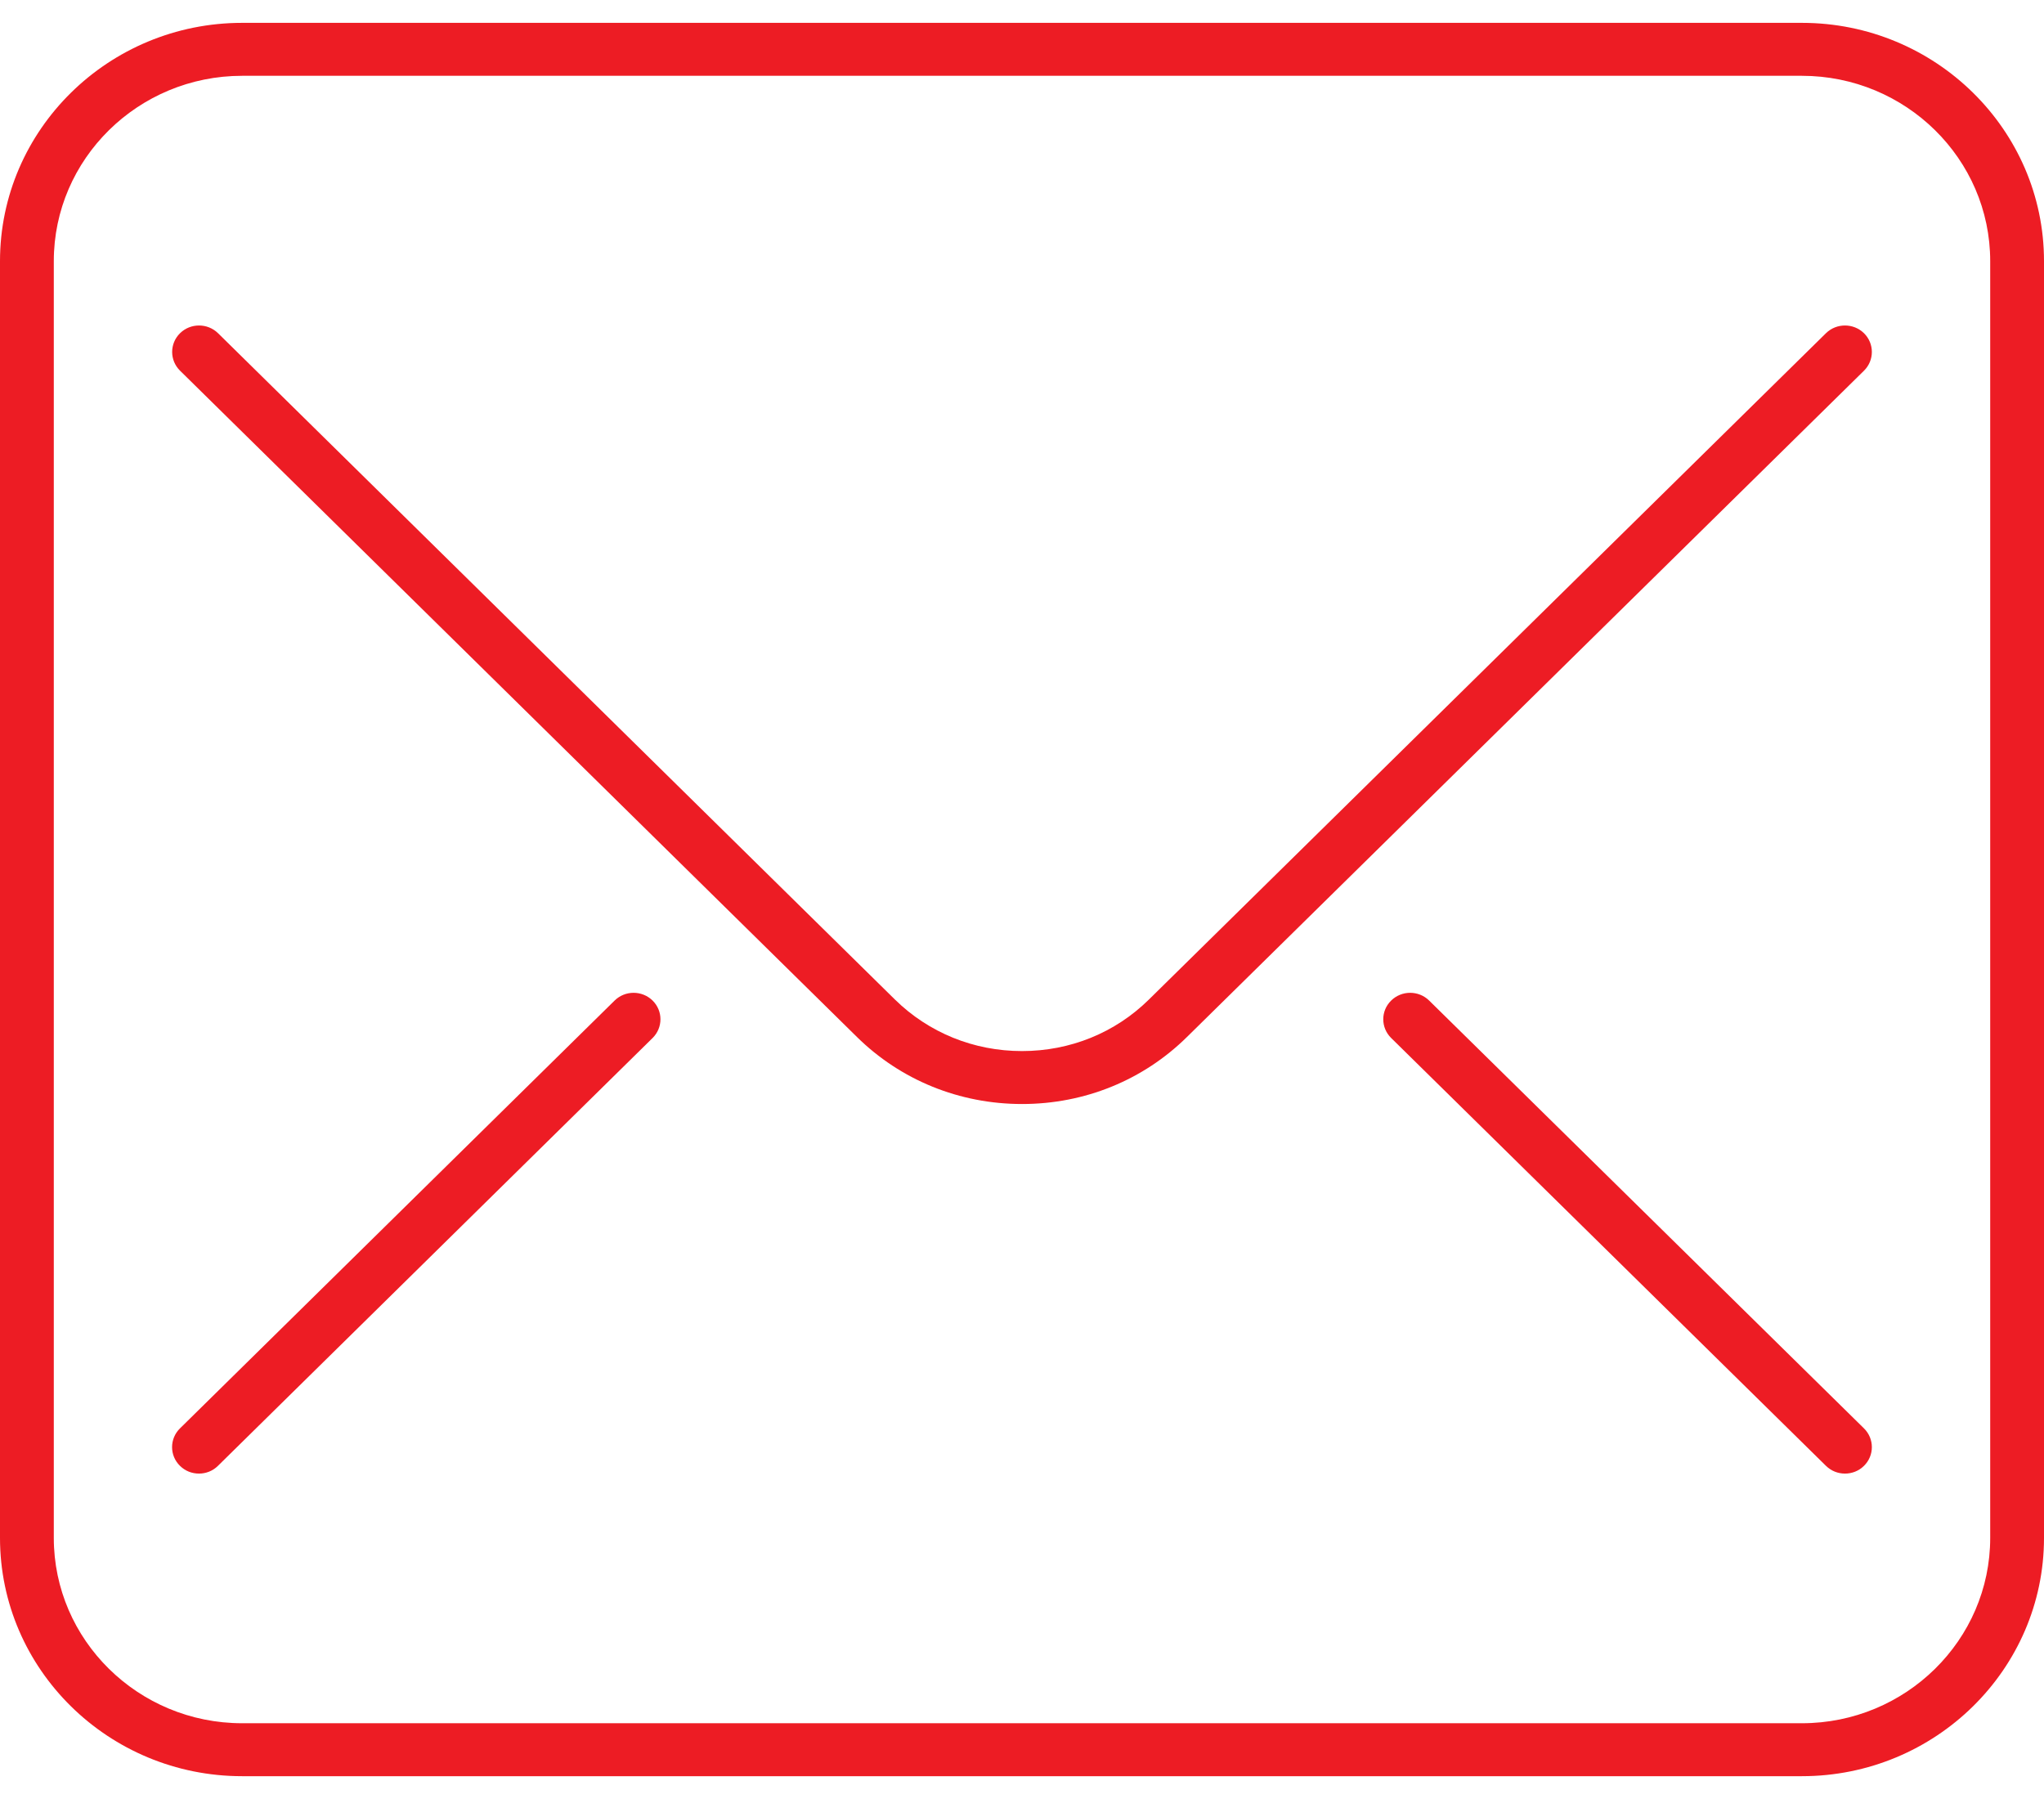
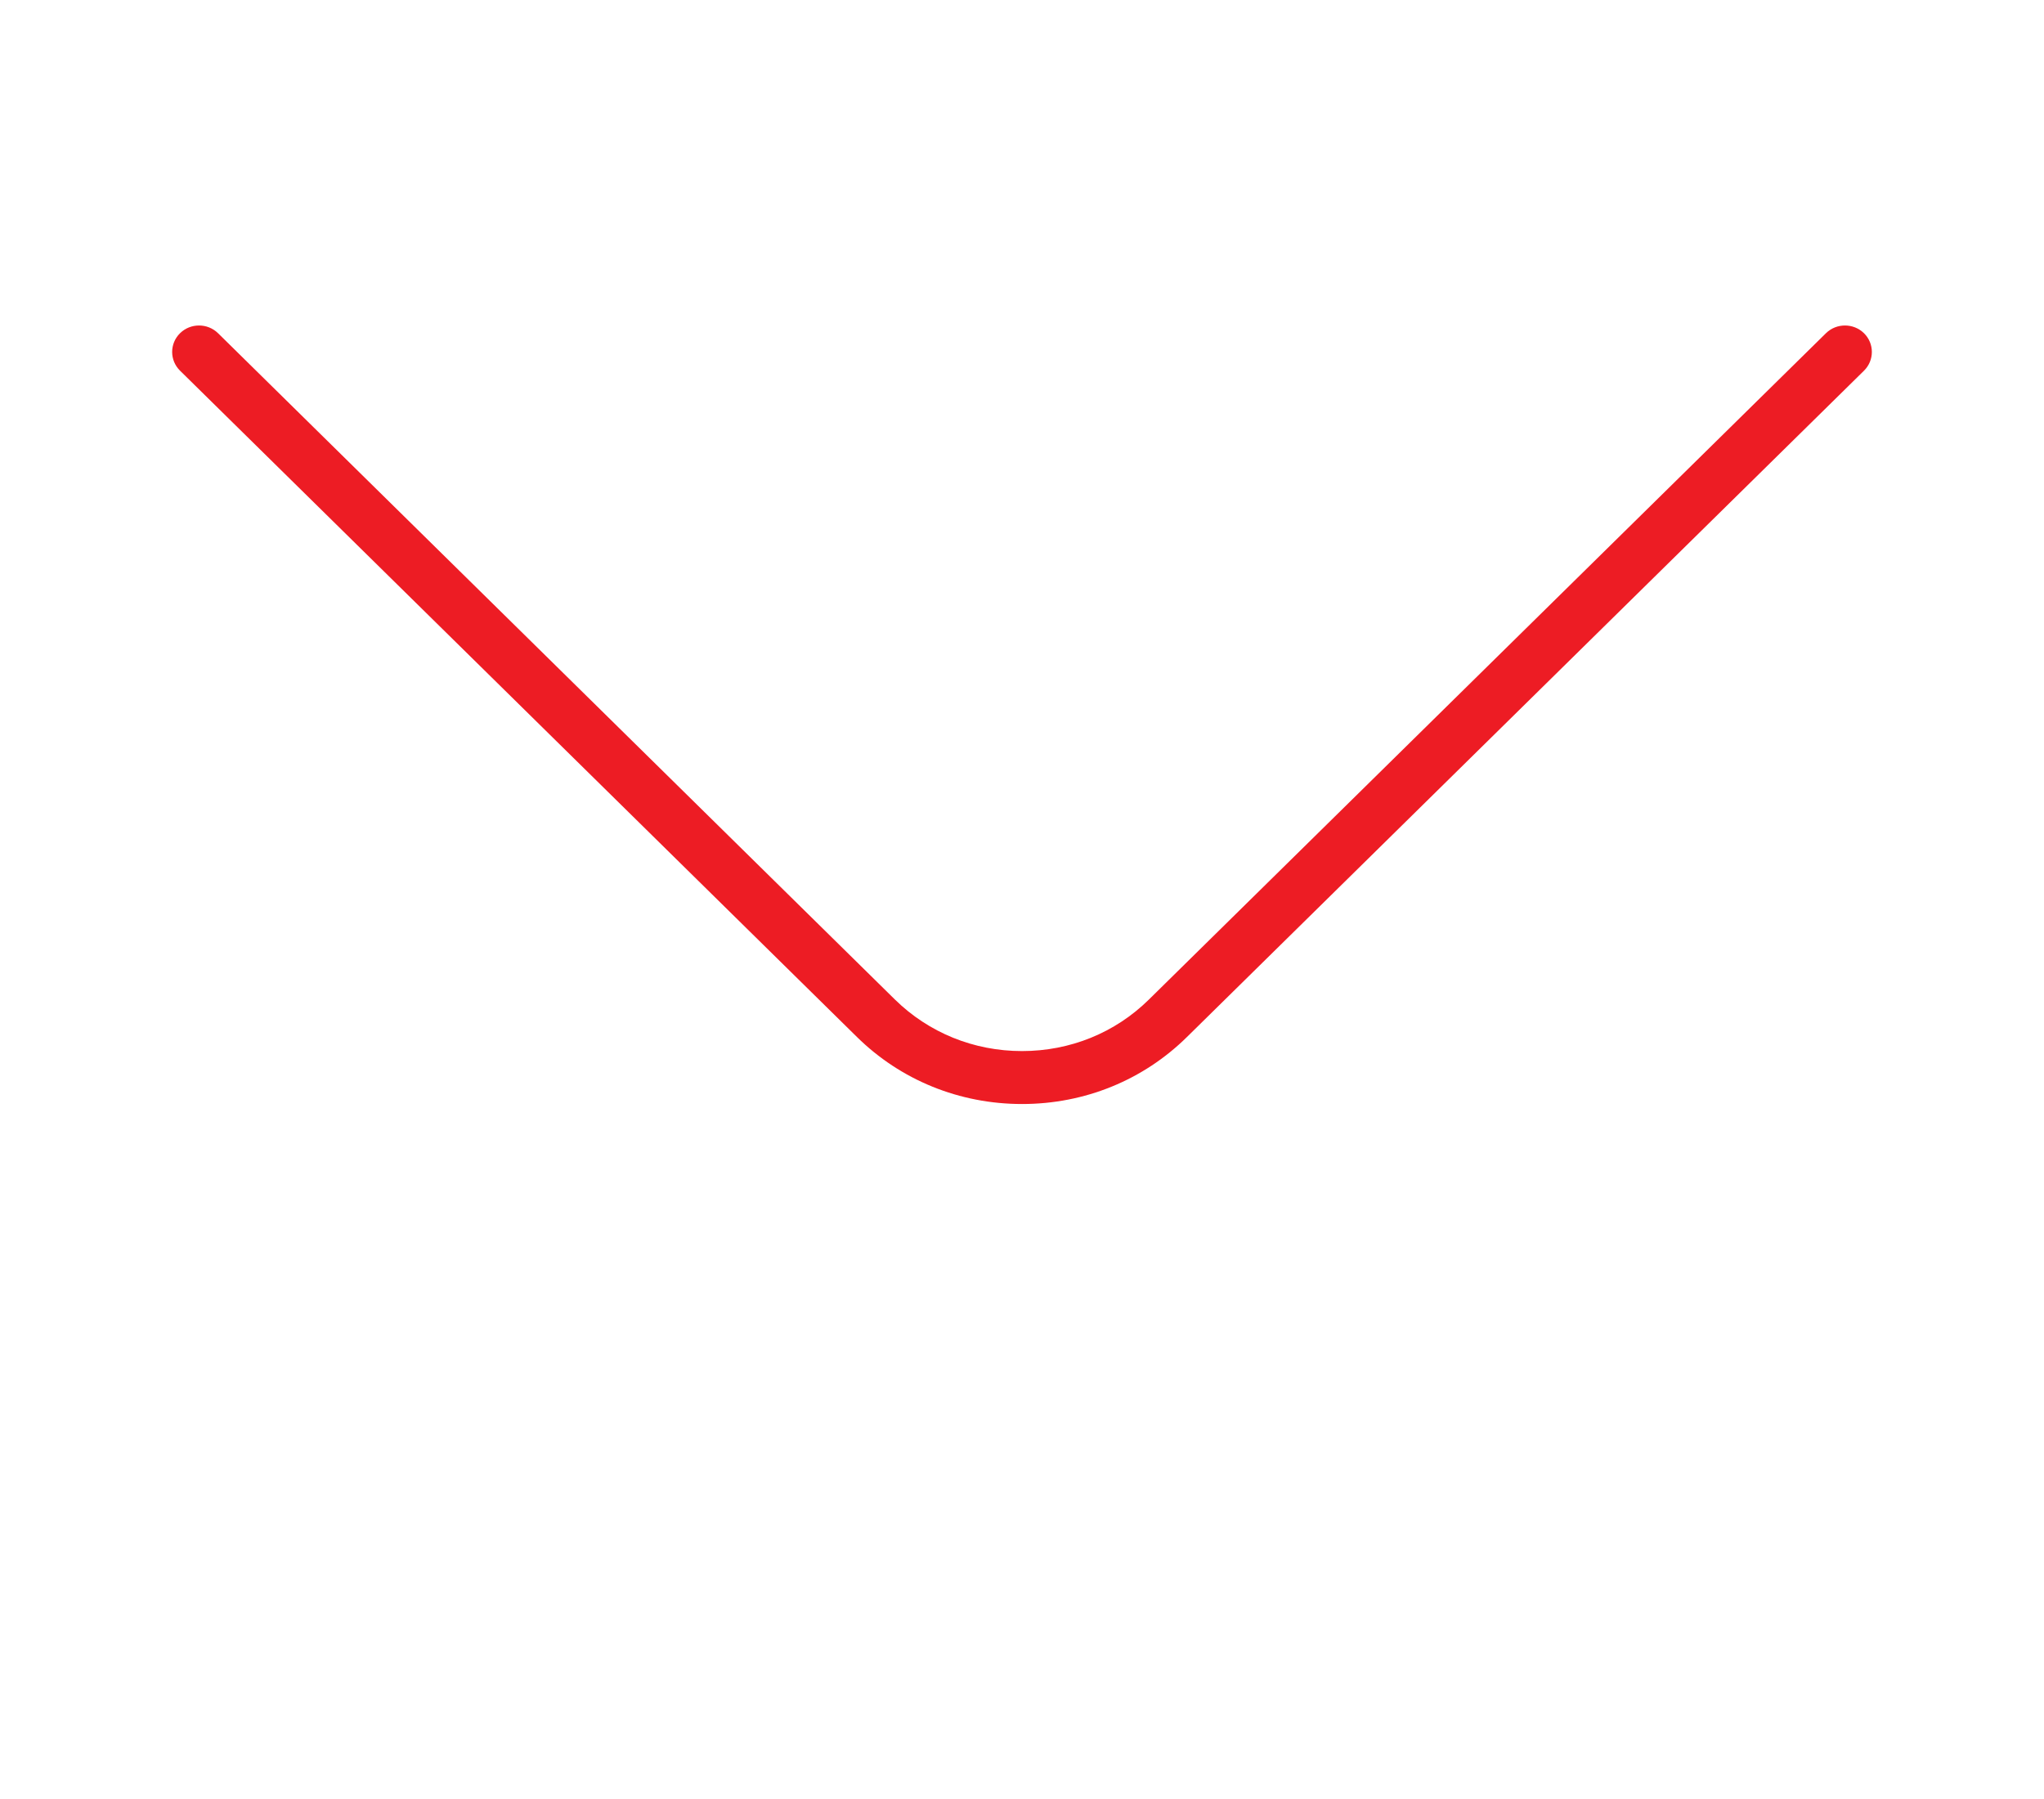
<svg xmlns="http://www.w3.org/2000/svg" width="50" height="44" viewBox="0 0 50 44" fill="none">
-   <path d="M5.923 43.442H44.077C47.344 43.442 50 40.828 50 37.614V6.387C50 3.173 47.344 0.559 44.077 0.559H5.923C2.656 0.559 0 3.173 0 6.387V37.614C0 40.828 2.656 43.442 5.923 43.442ZM44.077 1.854C46.617 1.854 48.684 3.887 48.684 6.387V37.614C48.684 40.113 46.617 42.147 44.077 42.147H5.923C3.382 42.147 1.316 40.113 1.316 37.614V6.387C1.316 3.887 3.382 1.854 5.923 1.854H44.077Z" fill="#ED1C24" />
-   <path d="M45.132 36.041C45.3 36.041 45.469 35.979 45.597 35.851C45.853 35.599 45.853 35.189 45.597 34.936L34.96 24.472C34.703 24.219 34.287 24.219 34.03 24.472C33.773 24.724 33.773 25.134 34.03 25.387L44.666 35.851C44.796 35.979 44.963 36.041 45.132 36.041Z" fill="#ED1C24" />
-   <path d="M4.867 36.041C5.035 36.041 5.204 35.979 5.332 35.851L15.964 25.387C16.22 25.134 16.22 24.724 15.964 24.472C15.707 24.219 15.29 24.219 15.034 24.472L4.402 34.936C4.145 35.189 4.145 35.599 4.402 35.851C4.531 35.979 4.698 36.041 4.867 36.041Z" fill="#ED1C24" />
  <path d="M24.999 27.002H25.003C26.532 27.002 27.965 26.419 29.037 25.361L45.597 9.066C45.853 8.813 45.853 8.403 45.597 8.15C45.34 7.898 44.923 7.898 44.666 8.15L28.105 24.446C27.28 25.26 26.179 25.707 25.001 25.707H24.999C23.821 25.707 22.718 25.258 21.891 24.446L5.334 8.15C5.077 7.898 4.66 7.898 4.404 8.15C4.147 8.403 4.147 8.813 4.404 9.066L20.961 25.361C22.035 26.419 23.47 27.002 25.001 27.002H24.999Z" fill="#ED1C24" />
</svg>